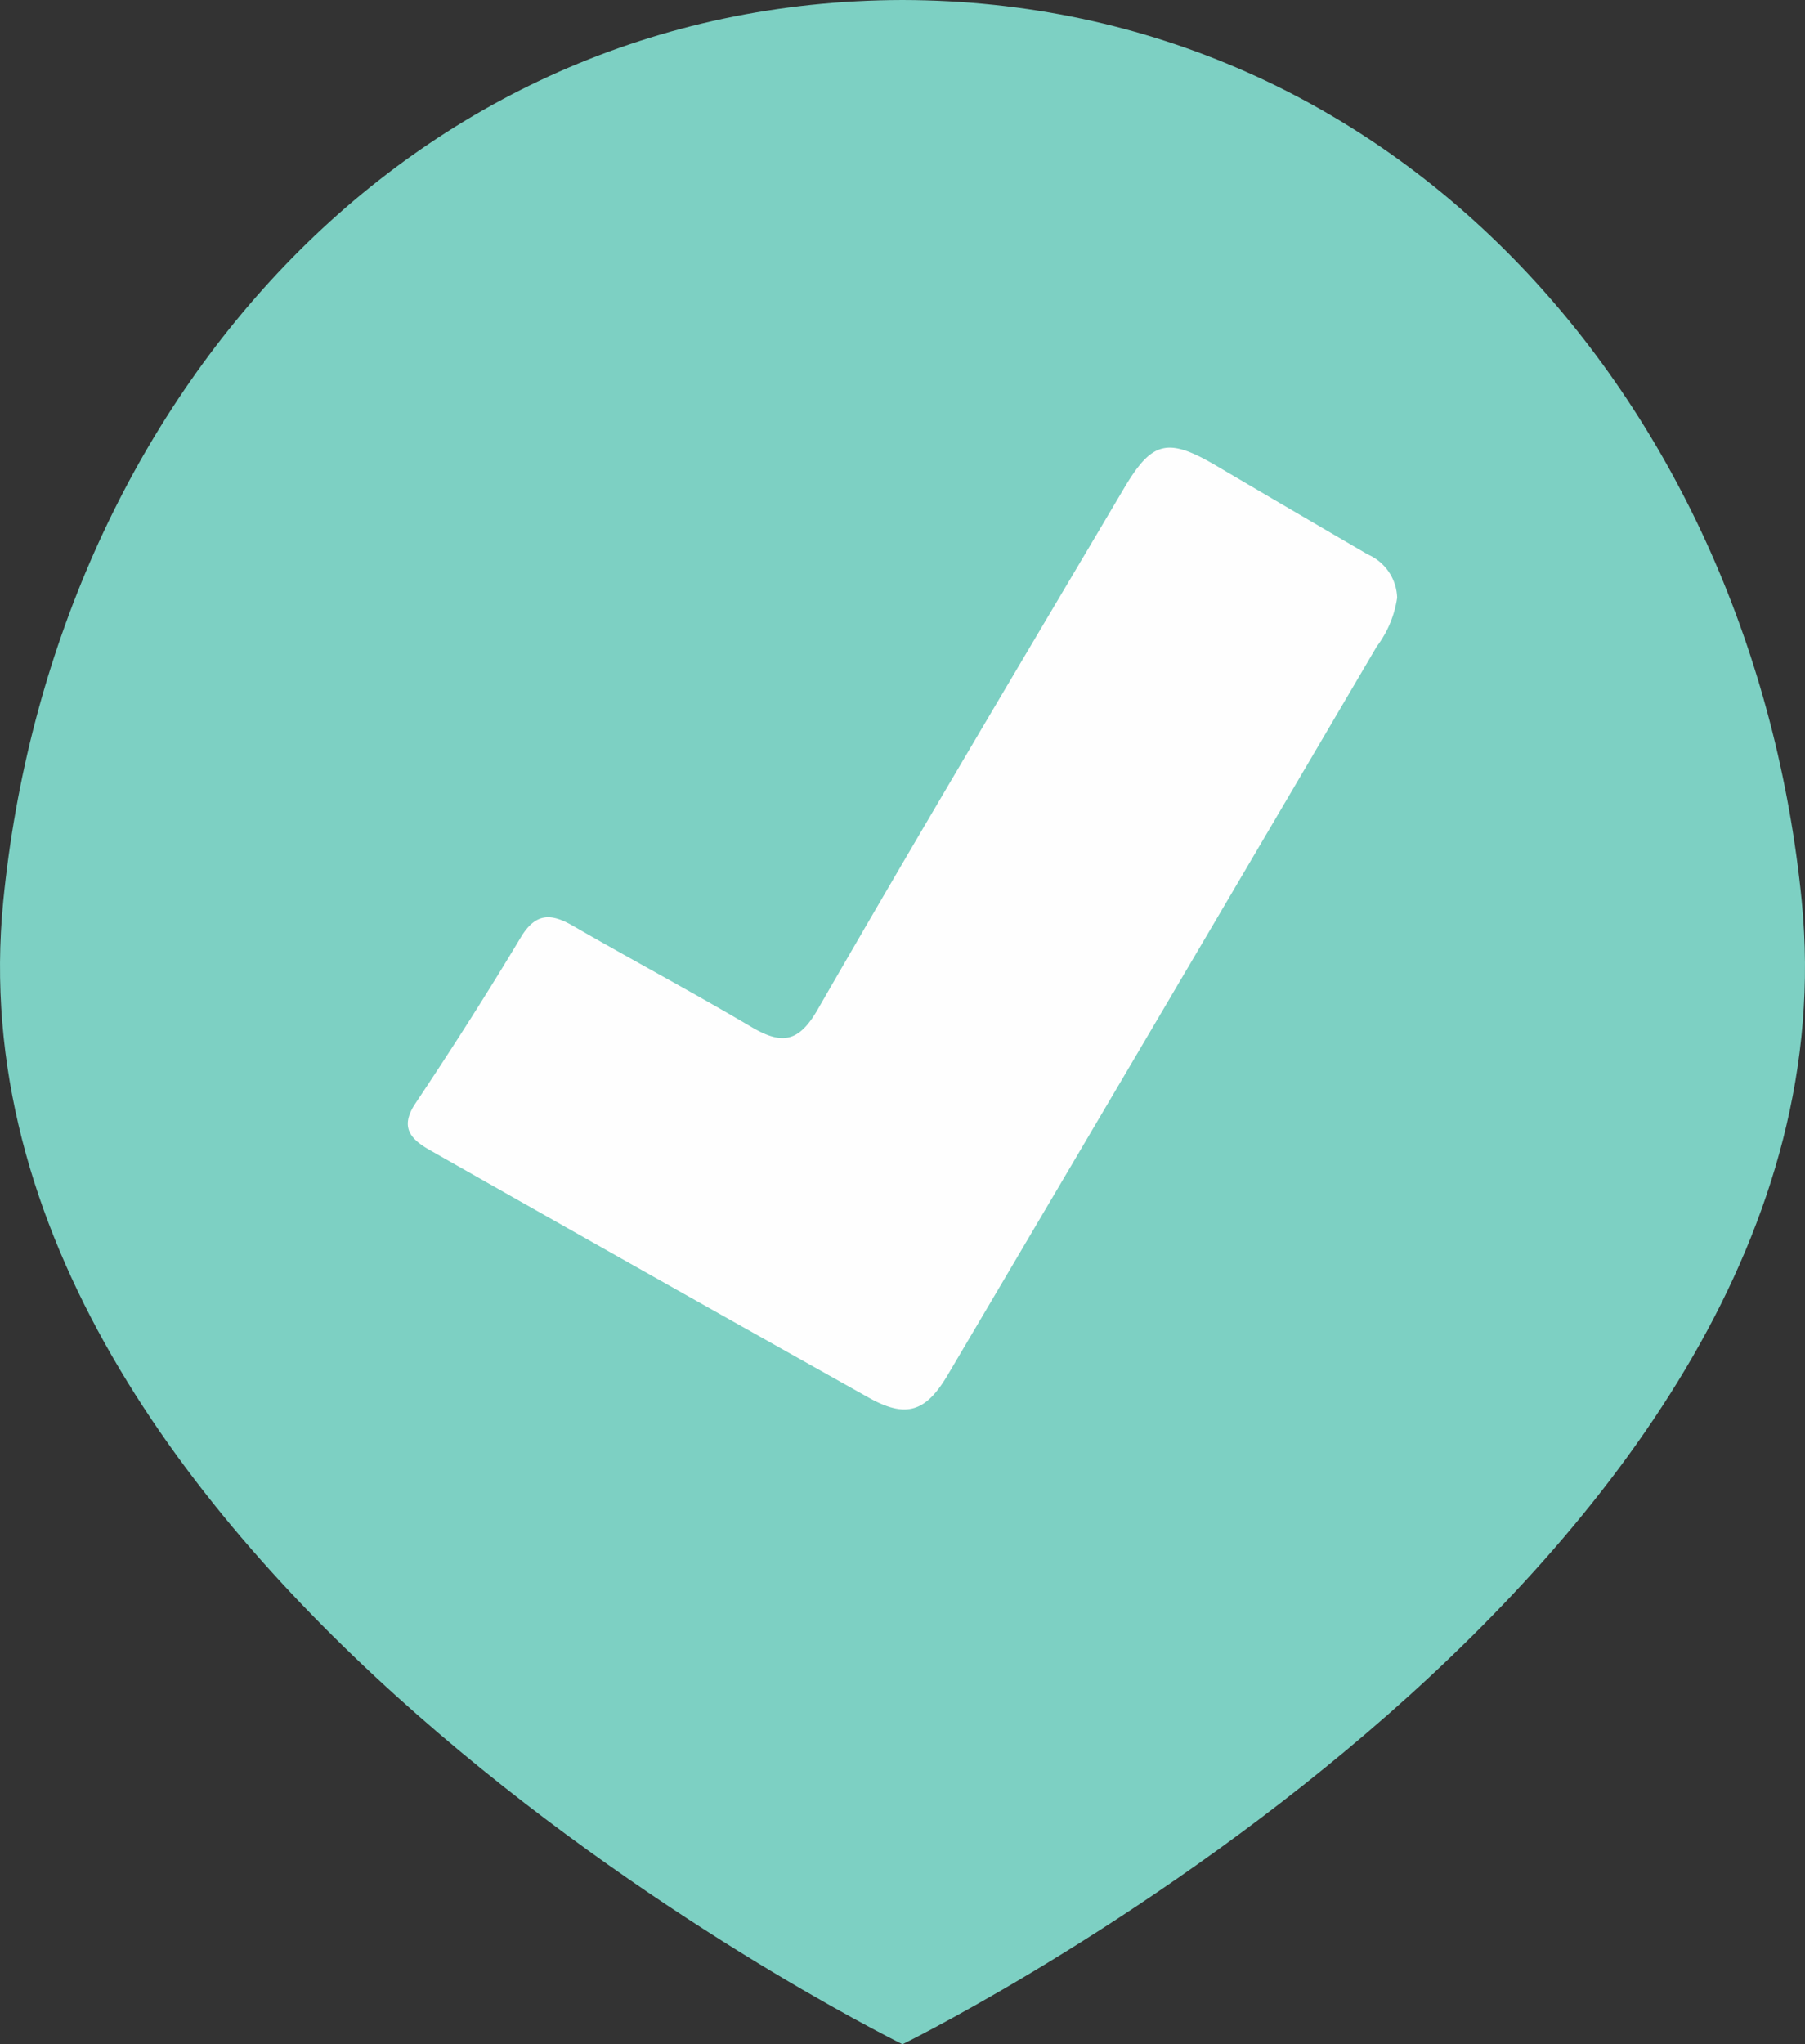
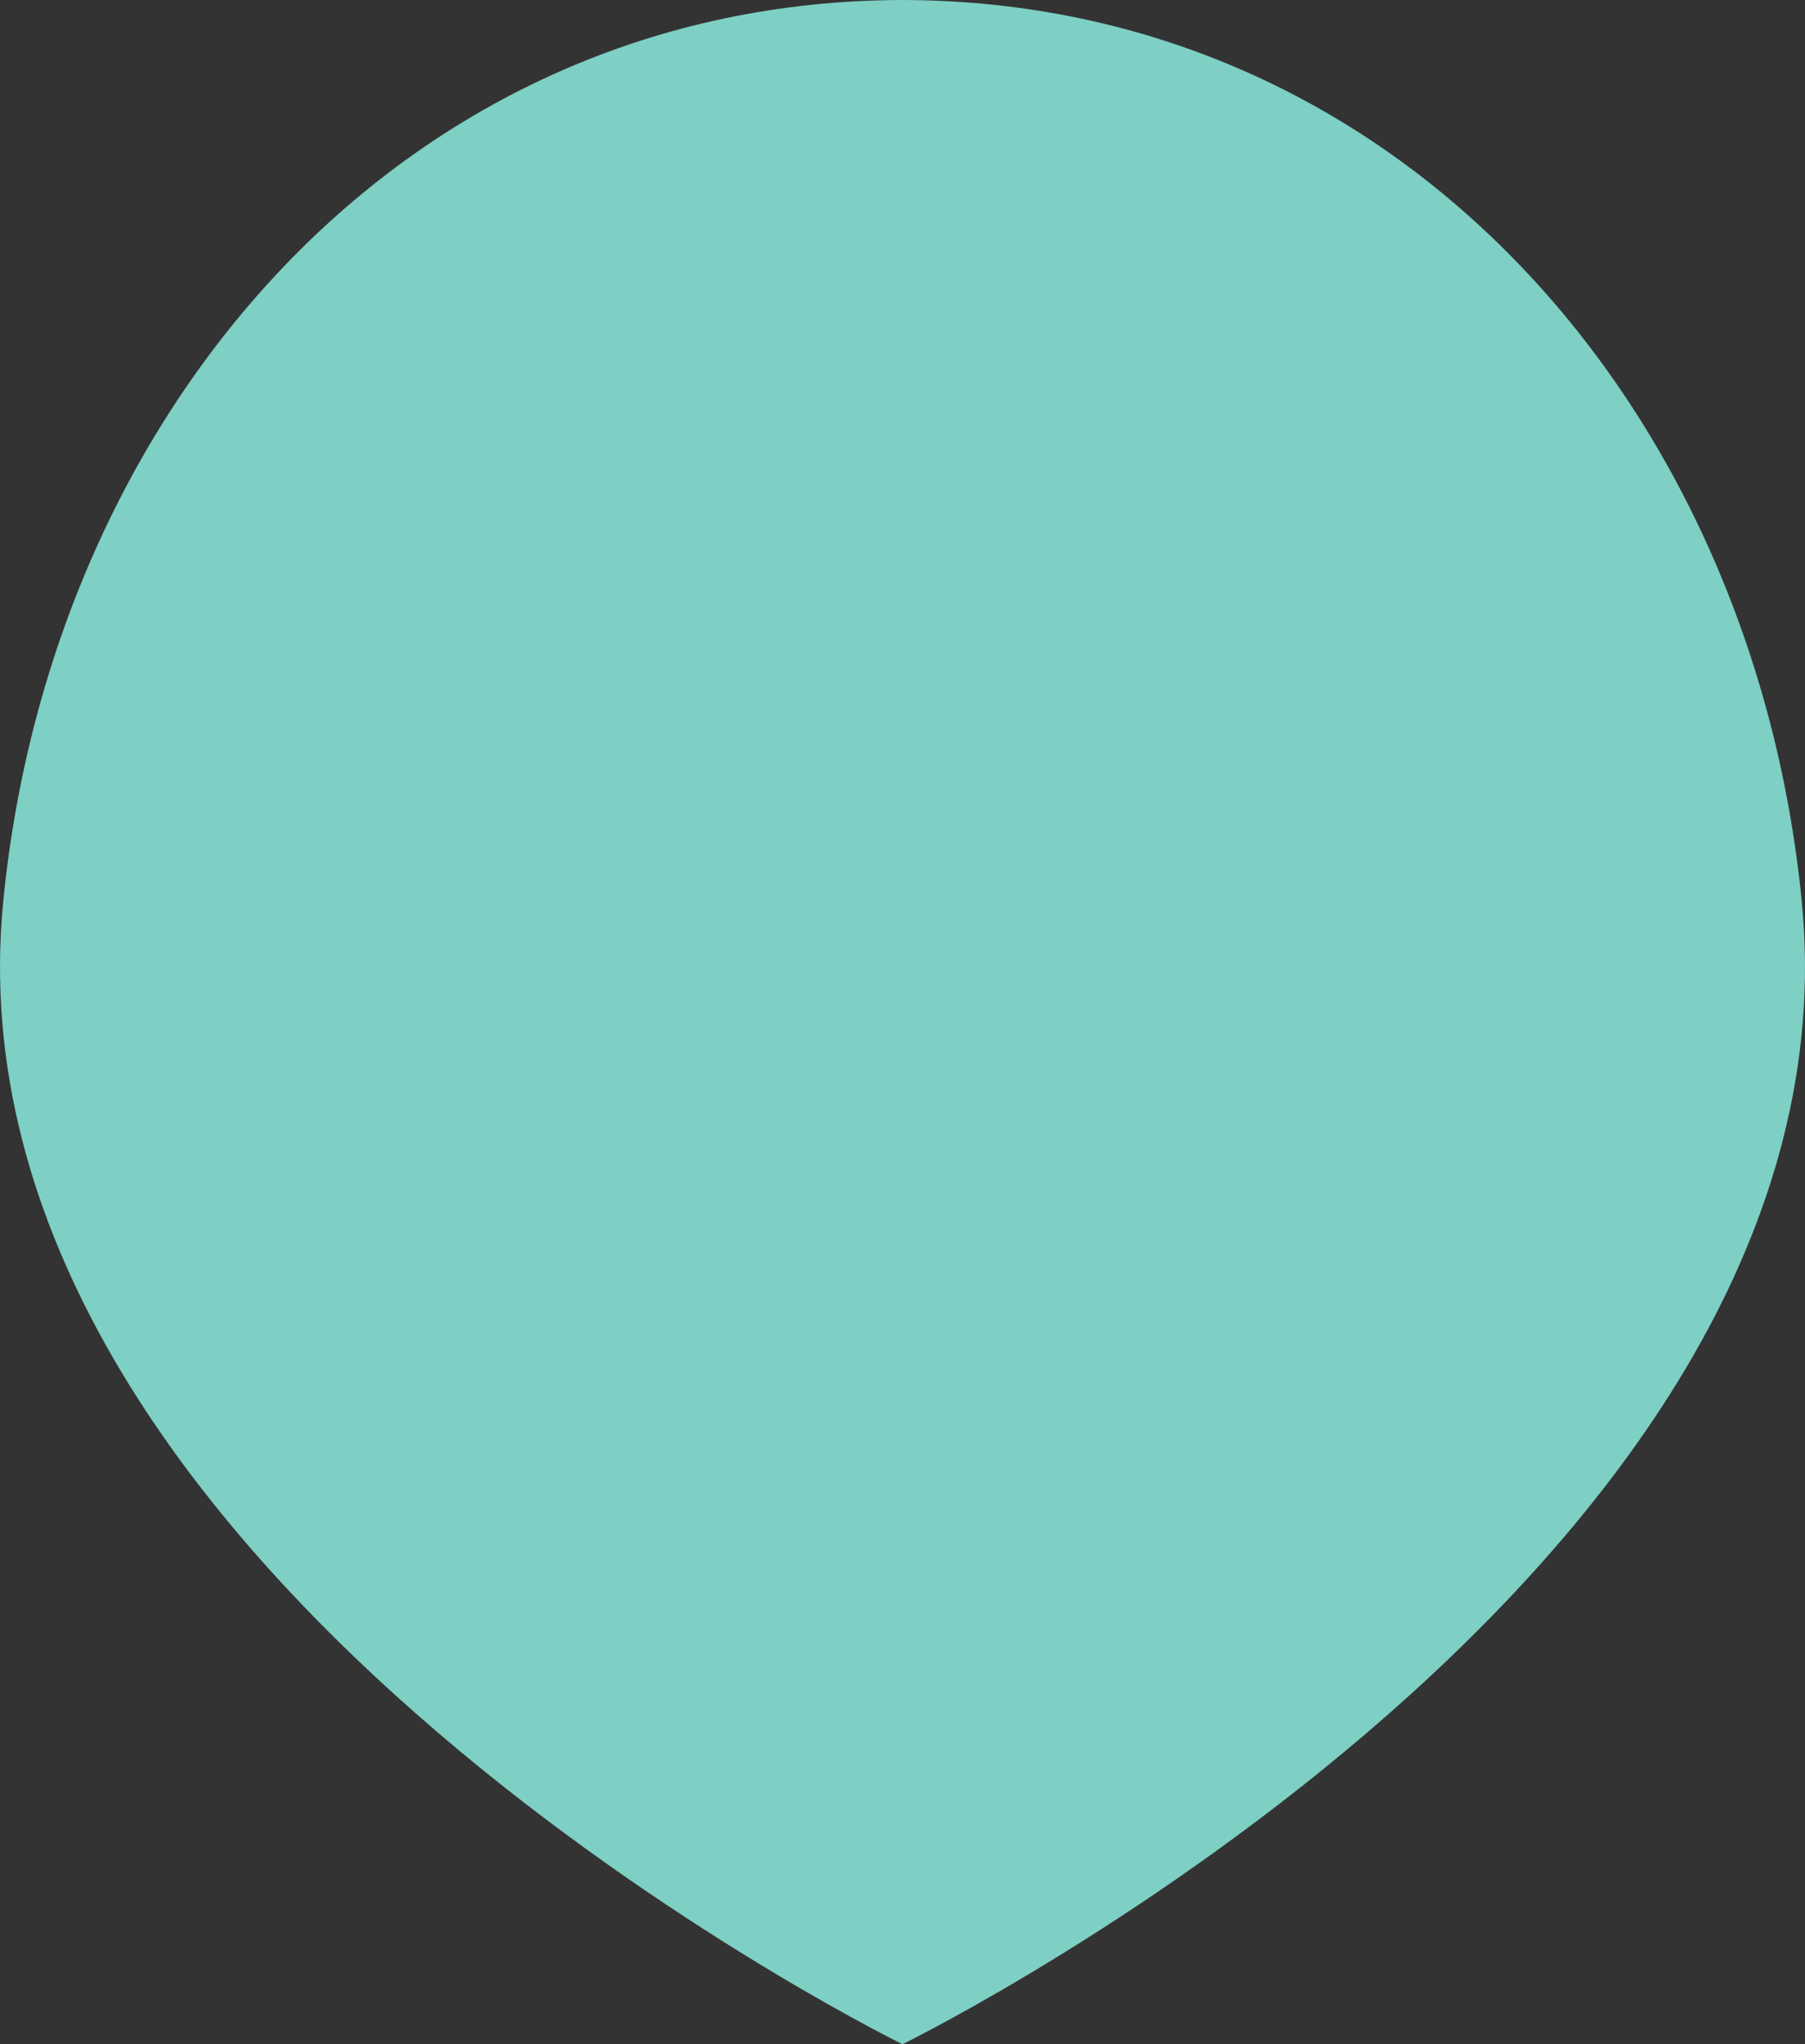
<svg xmlns="http://www.w3.org/2000/svg" width="22.212" height="25.147" viewBox="0 0 22.212 25.147">
  <rect x="0" y="0" width="22.212" height="25.147" fill="#333333" stroke="none" />
  <g id="Group_29420" data-name="Group 29420" transform="translate(1759.403 1538.924)">
    <path id="Path_23551" data-name="Path 23551" d="M-1737.231-1527.838c-.6-6.086-4.954-11.075-11.066-11.086-6.112.011-10.466,5-11.066,11.086-.8,8.119,10.692,13.876,11.066,14.061C-1747.923-1513.962-1736.43-1519.719-1737.231-1527.838Z" fill="#7dd0c3" />
-     <path id="Path_23552" data-name="Path 23552" d="M-1620.083-1397.492a1.314,1.314,0,0,1-.251.6q-2.635,4.483-5.279,8.96c-.273.463-.518.535-.976.278q-2.7-1.512-5.387-3.037c-.237-.134-.389-.278-.189-.579.449-.673.885-1.355,1.3-2.048.182-.3.37-.294.64-.138.727.42,1.469.815,2.192,1.242.374.221.585.2.824-.221,1.234-2.144,2.5-4.267,3.763-6.4.349-.59.54-.632,1.144-.277q.929.547,1.859,1.088A.6.6,0,0,1-1620.083-1397.492Z" transform="translate(-122.127 -134.079)" fill="#fefefe" />
  </g>
</svg>